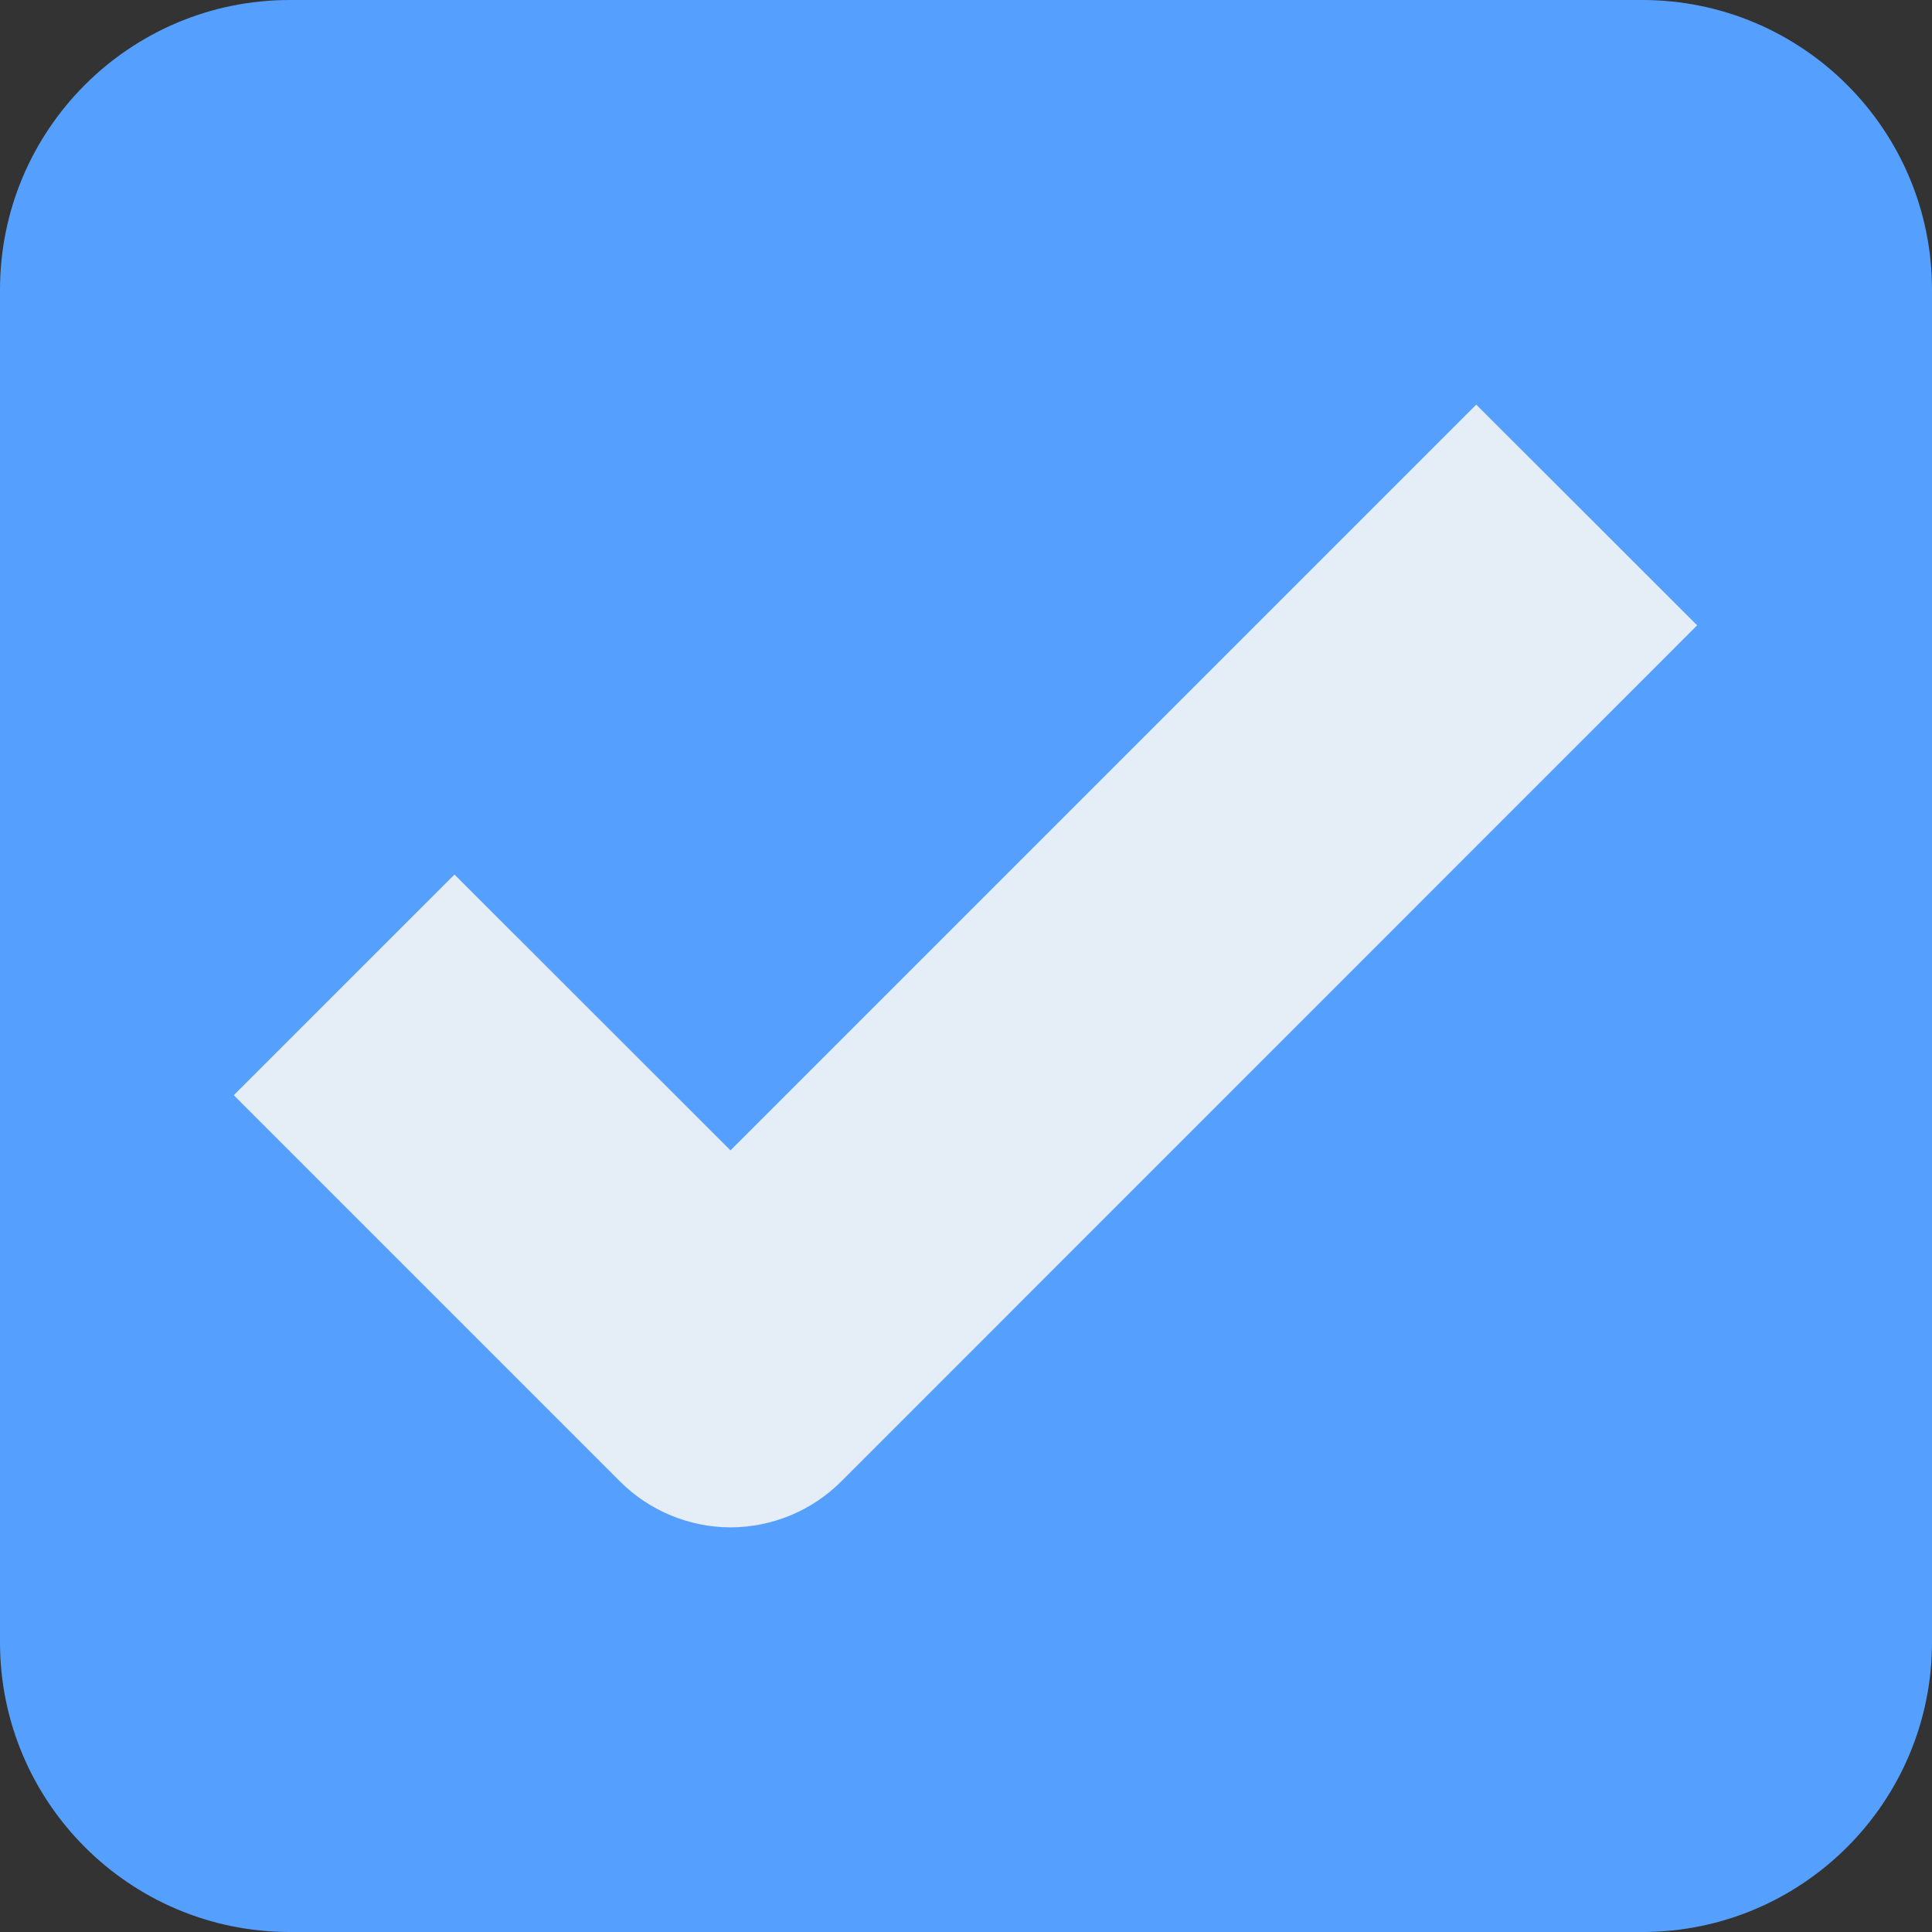
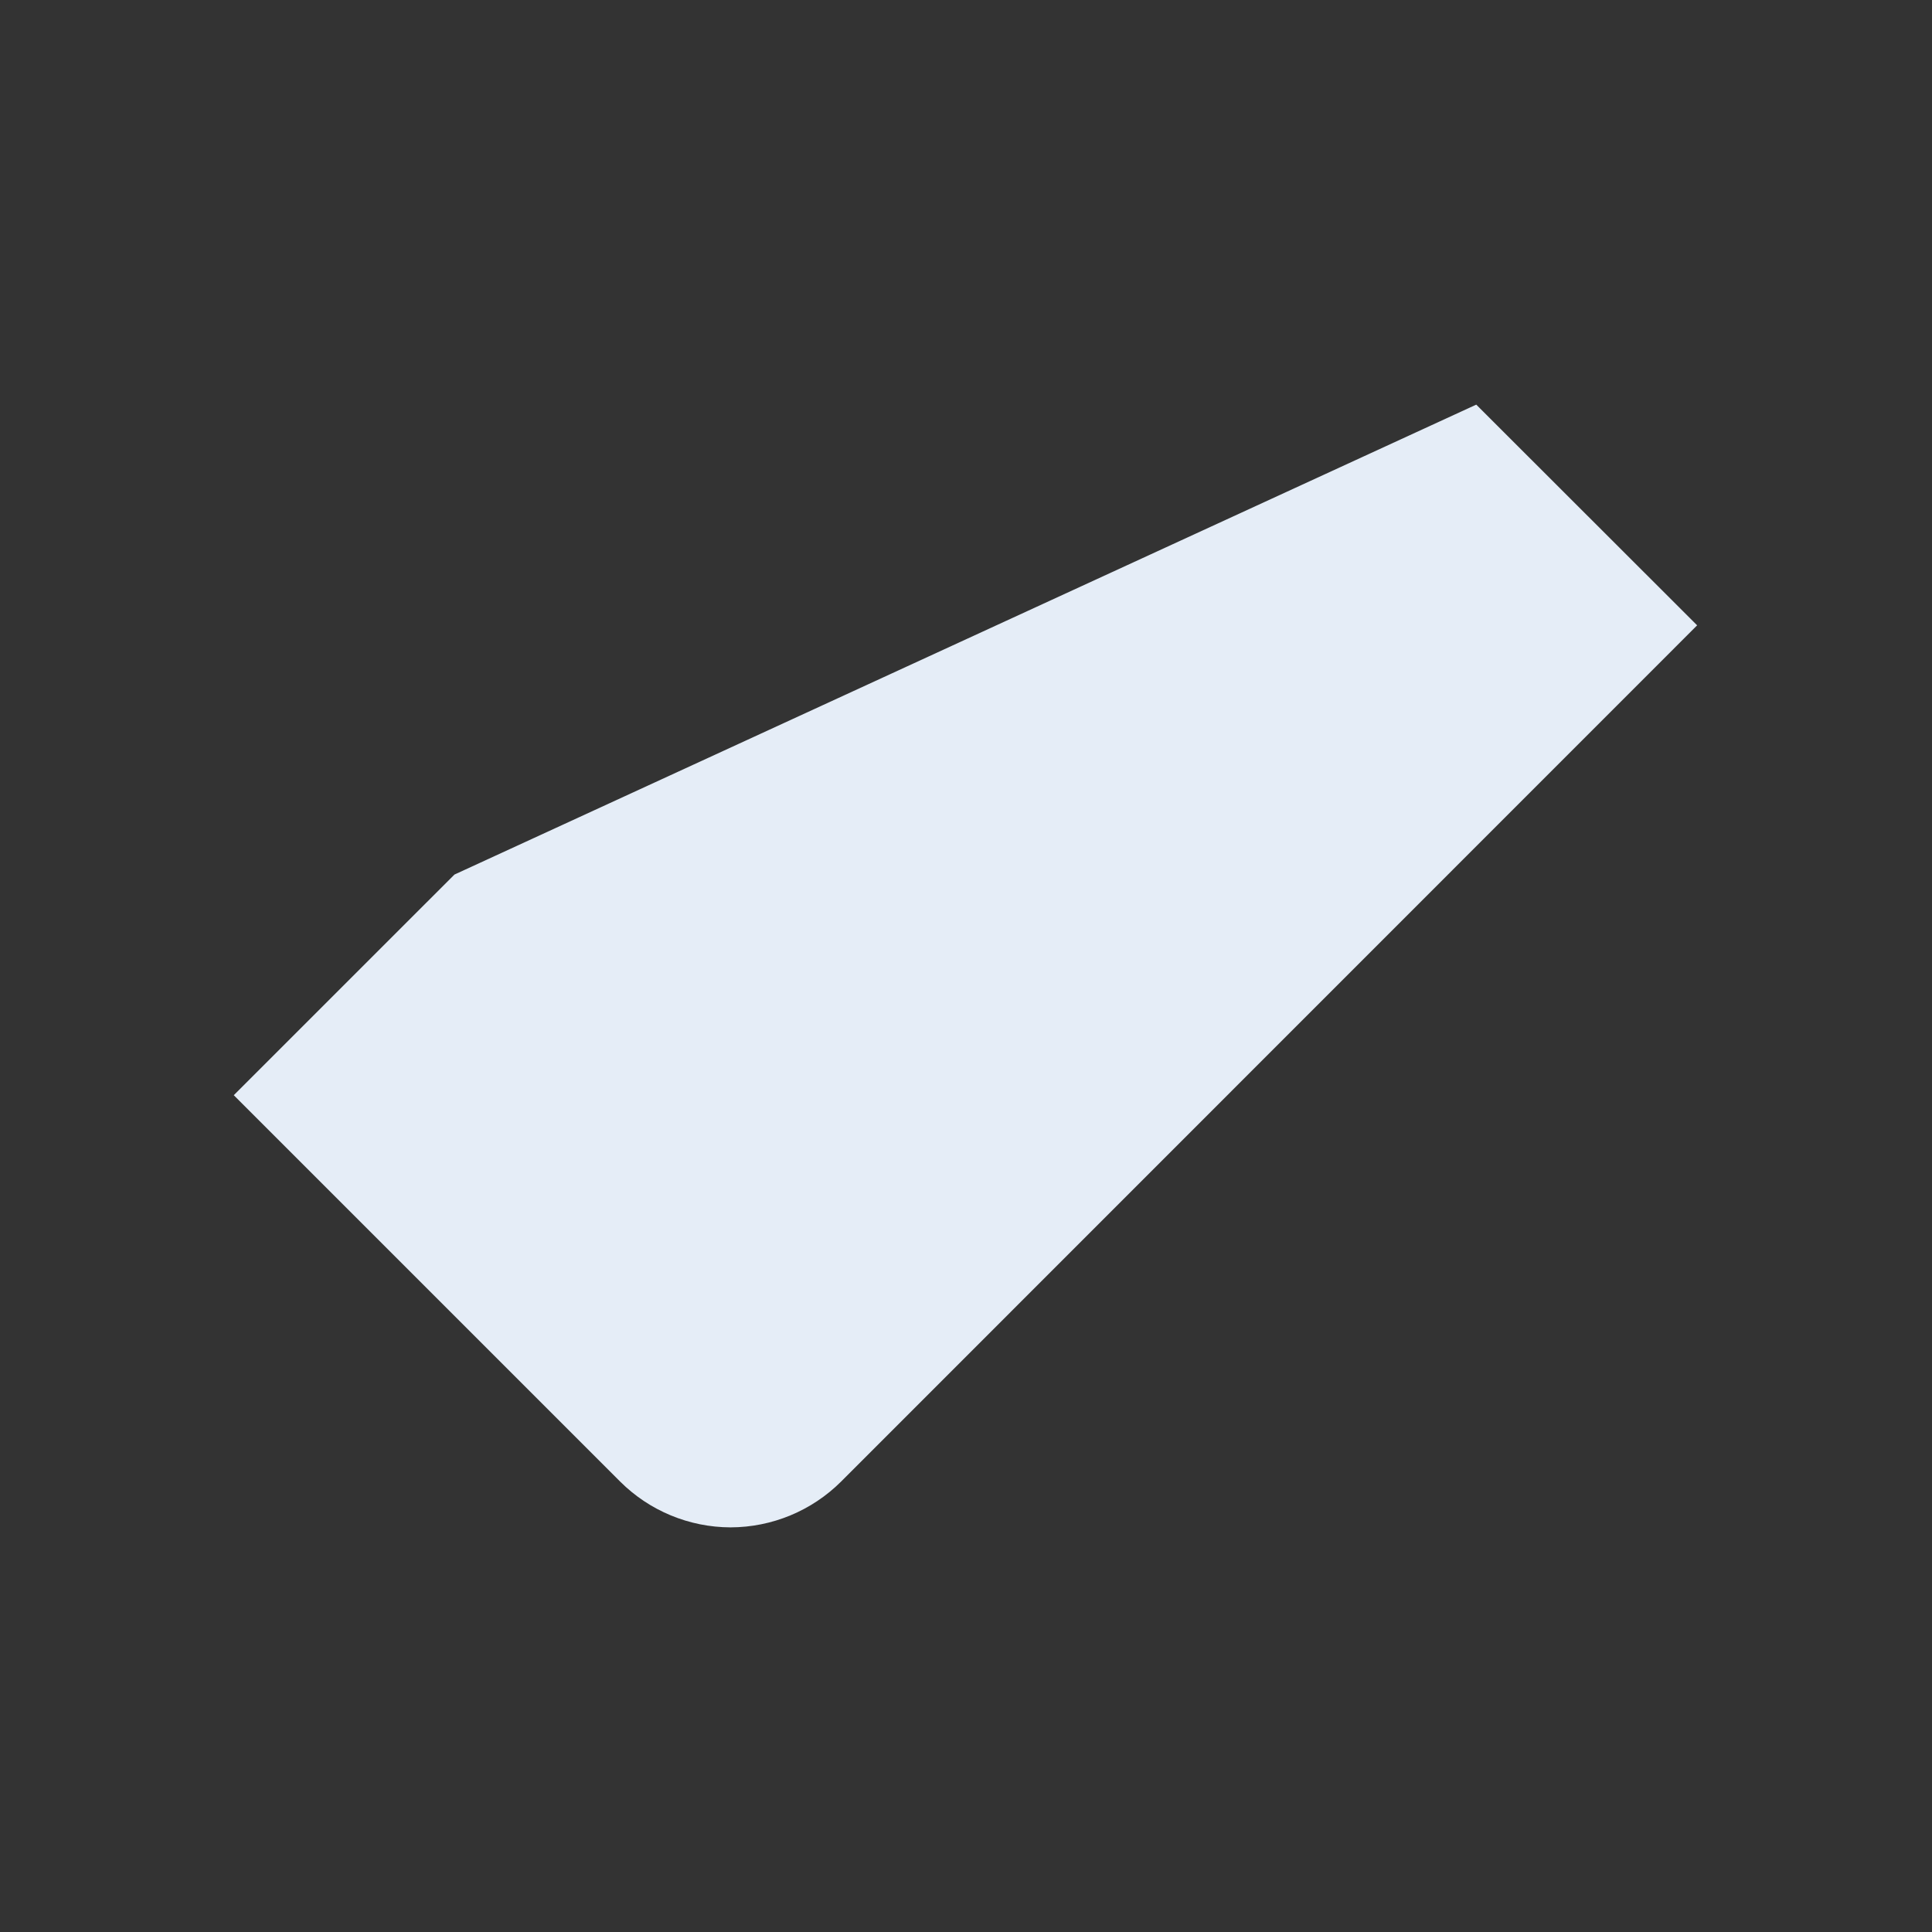
<svg xmlns="http://www.w3.org/2000/svg" width="48" height="48" viewBox="0 0 48 48" fill="none">
  <rect x="0" y="0" width="48" height="48" fill="#333333" stroke="none" />
-   <path d="M40.8 0H7.2C3.224 0 0 3.224 0 7.2V40.8C0 44.776 3.224 48 7.2 48H40.8C44.776 48 48 44.776 48 40.8V7.2C48 3.224 44.776 0 40.8 0Z" fill="#55A0FF" />
-   <path d="M18.149 37.947C17.122 37.944 16.136 37.536 15.408 36.81L5.808 27.21L11.291 21.728L18.149 28.581L36.677 10.053L42.165 15.536L20.896 36.81C20.166 37.537 19.179 37.945 18.149 37.947Z" fill="#E5EDF7" />
+   <path d="M18.149 37.947C17.122 37.944 16.136 37.536 15.408 36.81L5.808 27.21L11.291 21.728L36.677 10.053L42.165 15.536L20.896 36.81C20.166 37.537 19.179 37.945 18.149 37.947Z" fill="#E5EDF7" />
</svg>